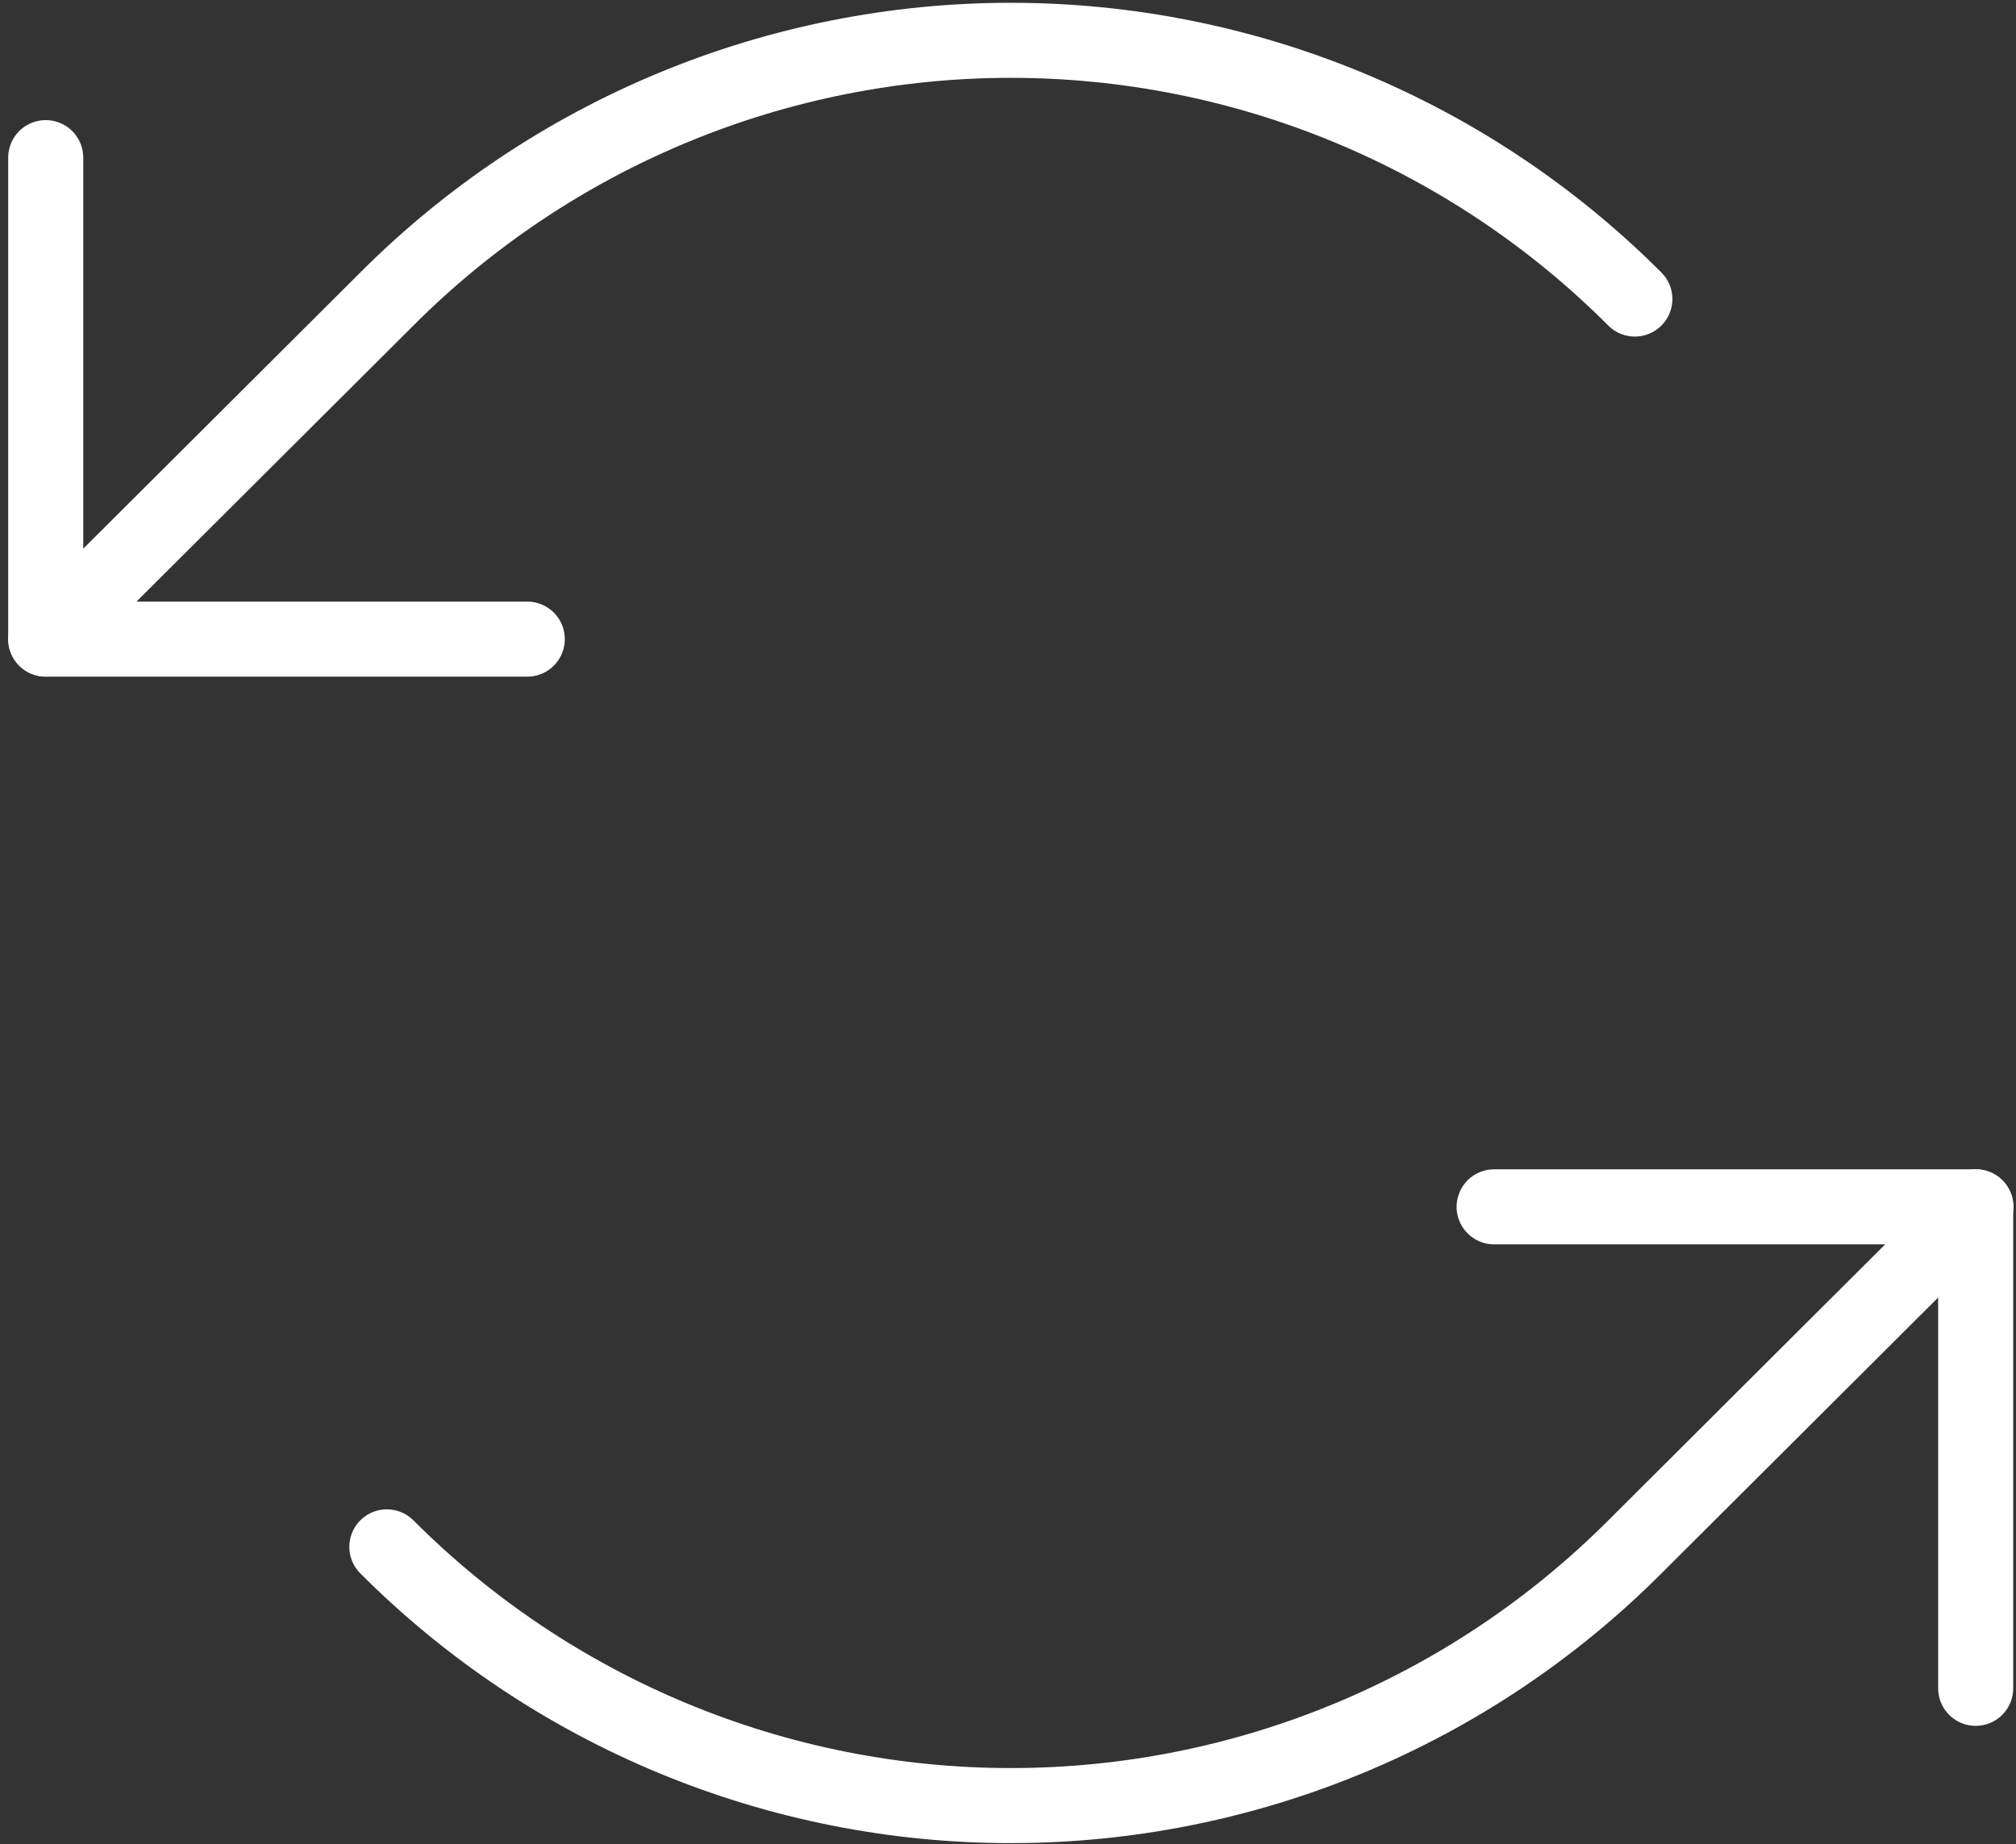
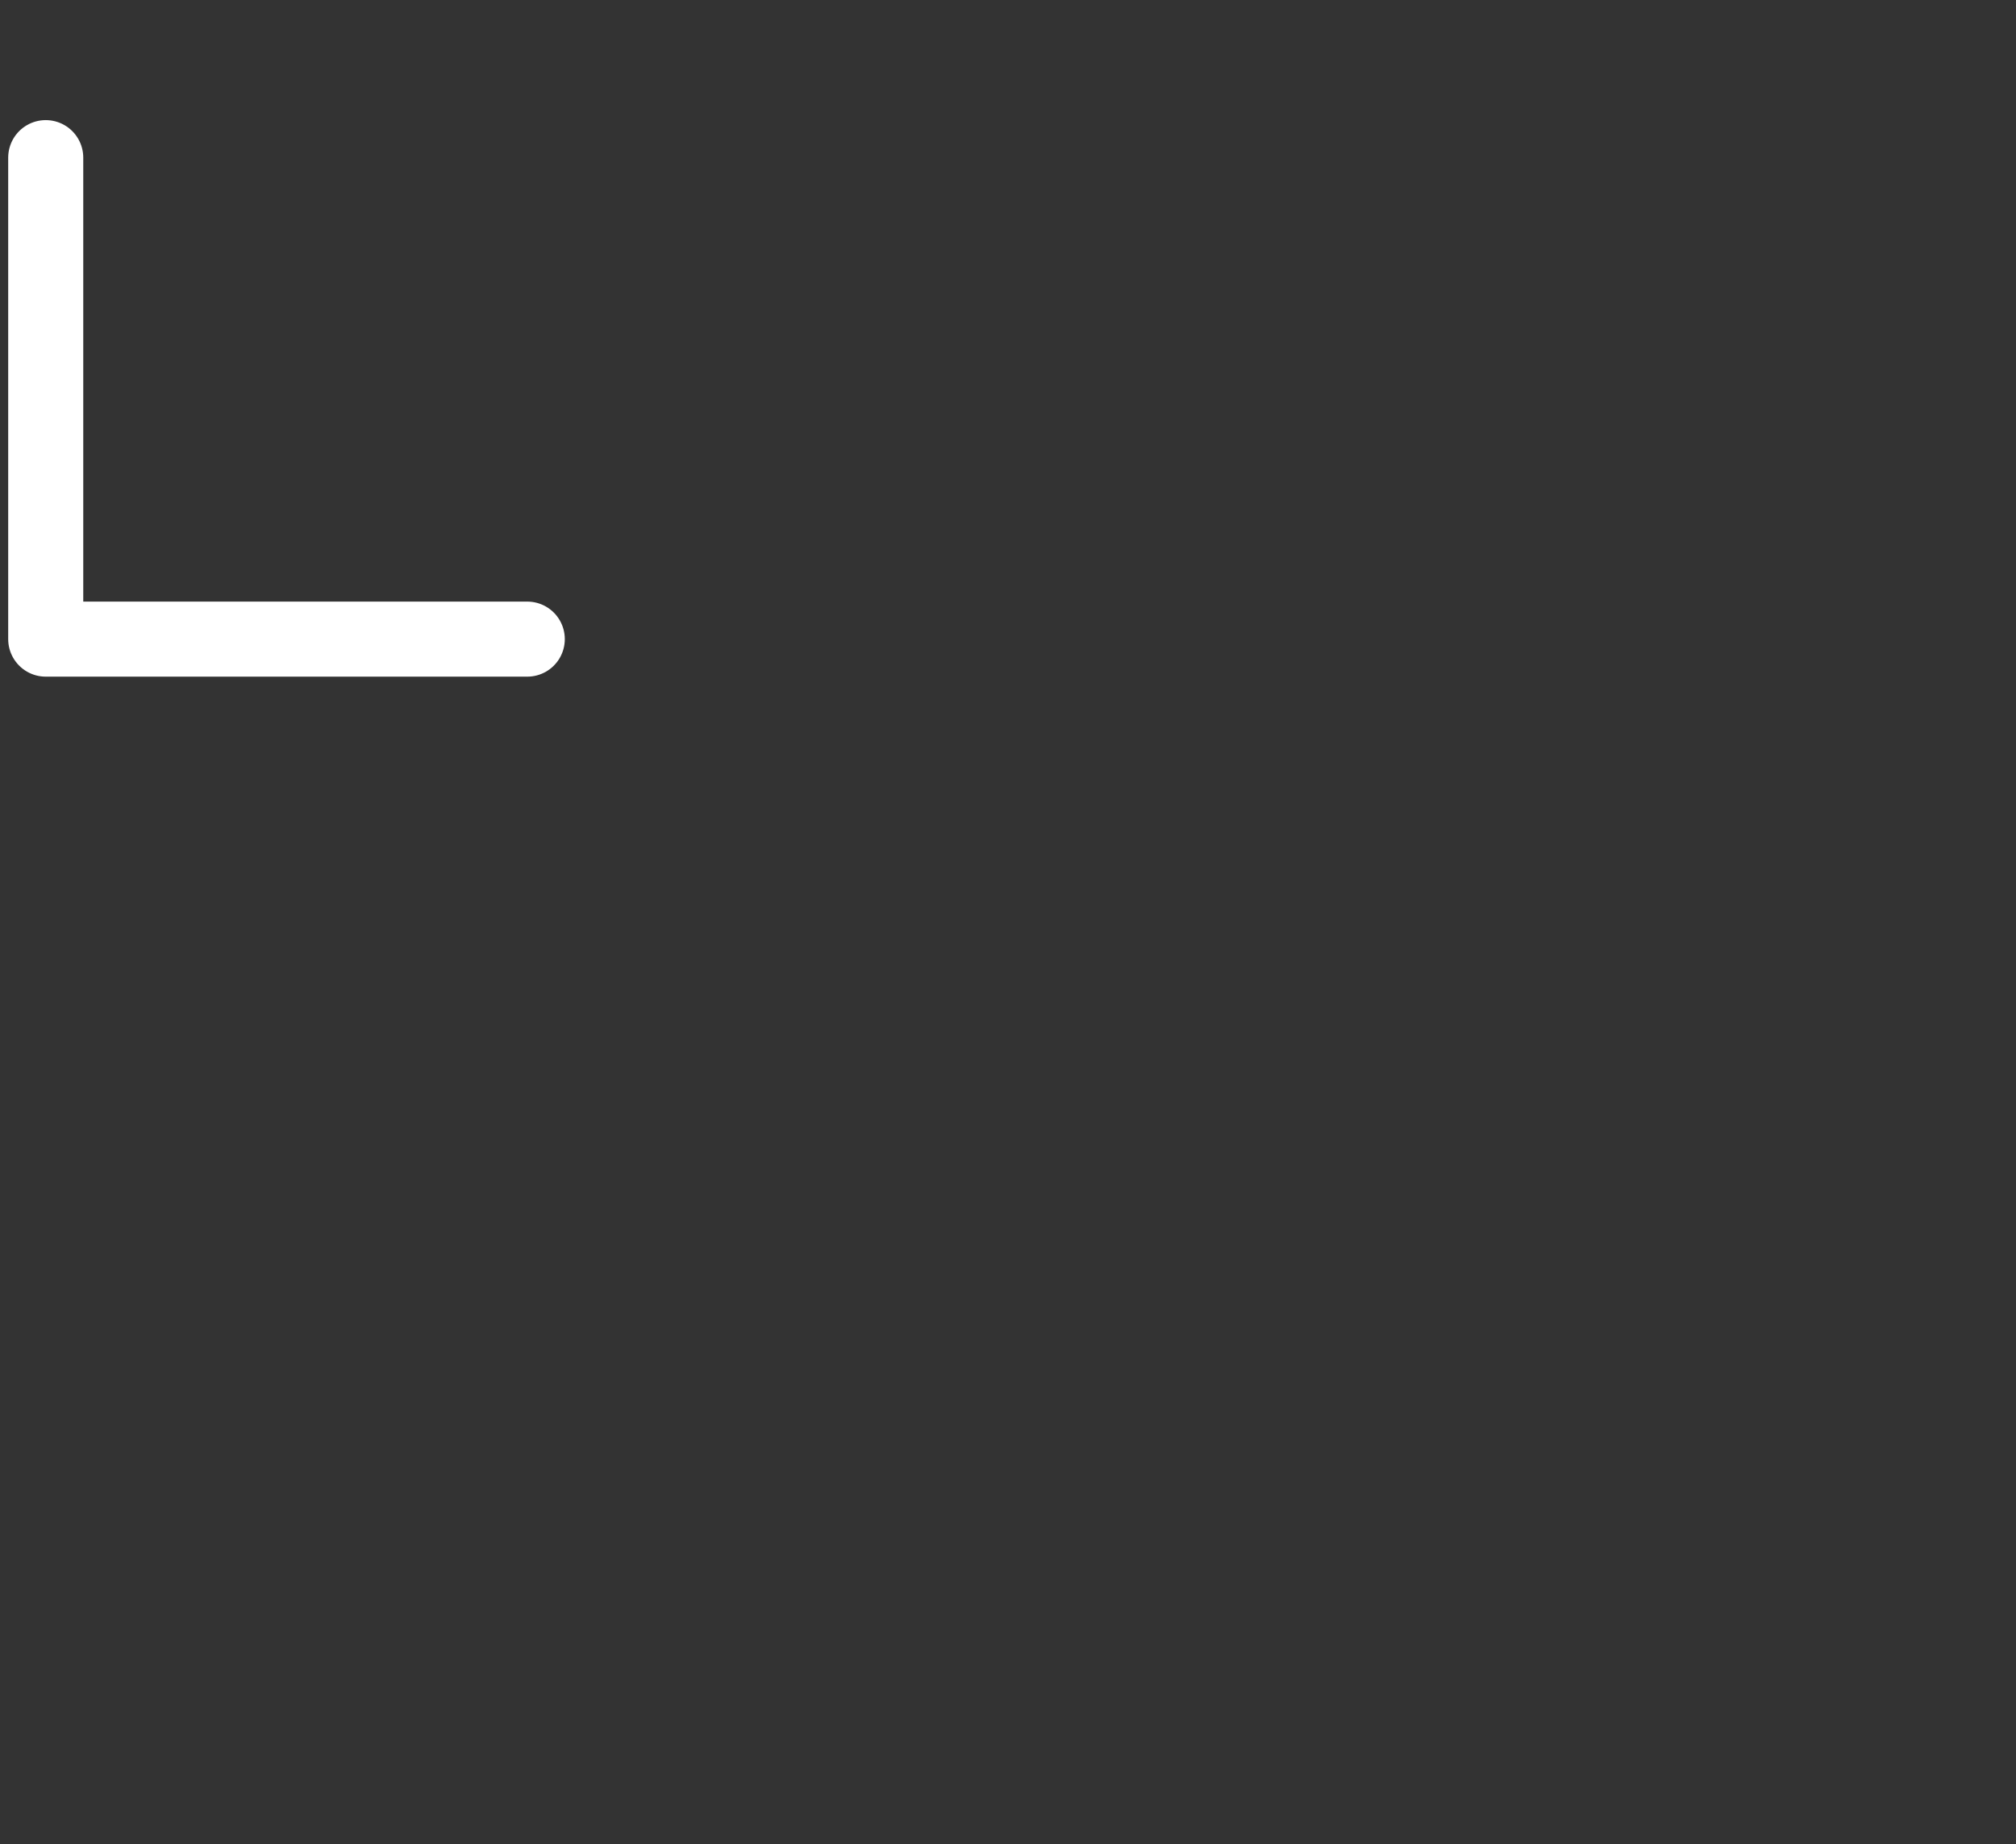
<svg xmlns="http://www.w3.org/2000/svg" width="94" height="86" viewBox="0 0 94 86" fill="none">
  <rect x="0" y="0" width="94" height="86" fill="#333333" stroke="none" />
  <g clip-path="url(#clip0_3087_376009)">
    <path d="M24.585 29.804H2.132V7.351" stroke="white" stroke-width="3.5" stroke-linecap="round" stroke-linejoin="round" />
-     <path d="M76.228 13.945C72.409 10.12 67.873 7.086 62.881 5.016C57.888 2.946 52.537 1.88 47.132 1.88C41.727 1.88 36.376 2.946 31.383 5.016C26.391 7.086 21.855 10.12 18.036 13.945L2.132 29.802" stroke="white" stroke-width="3.5" stroke-linecap="round" stroke-linejoin="round" />
-     <path d="M69.667 56.278H92.12V78.731" stroke="white" stroke-width="3.5" stroke-linecap="round" stroke-linejoin="round" />
-     <path d="M18.038 72.135C21.857 75.96 26.392 78.994 31.385 81.064C36.377 83.134 41.729 84.2 47.134 84.2C52.538 84.2 57.89 83.134 62.883 81.064C67.875 78.994 72.411 75.96 76.23 72.135L92.134 56.278" stroke="white" stroke-width="3.5" stroke-linecap="round" stroke-linejoin="round" />
  </g>
  <defs>
    <clipPath id="clip0_3087_376009">
      <rect width="94" height="86" fill="white" />
    </clipPath>
  </defs>
</svg>